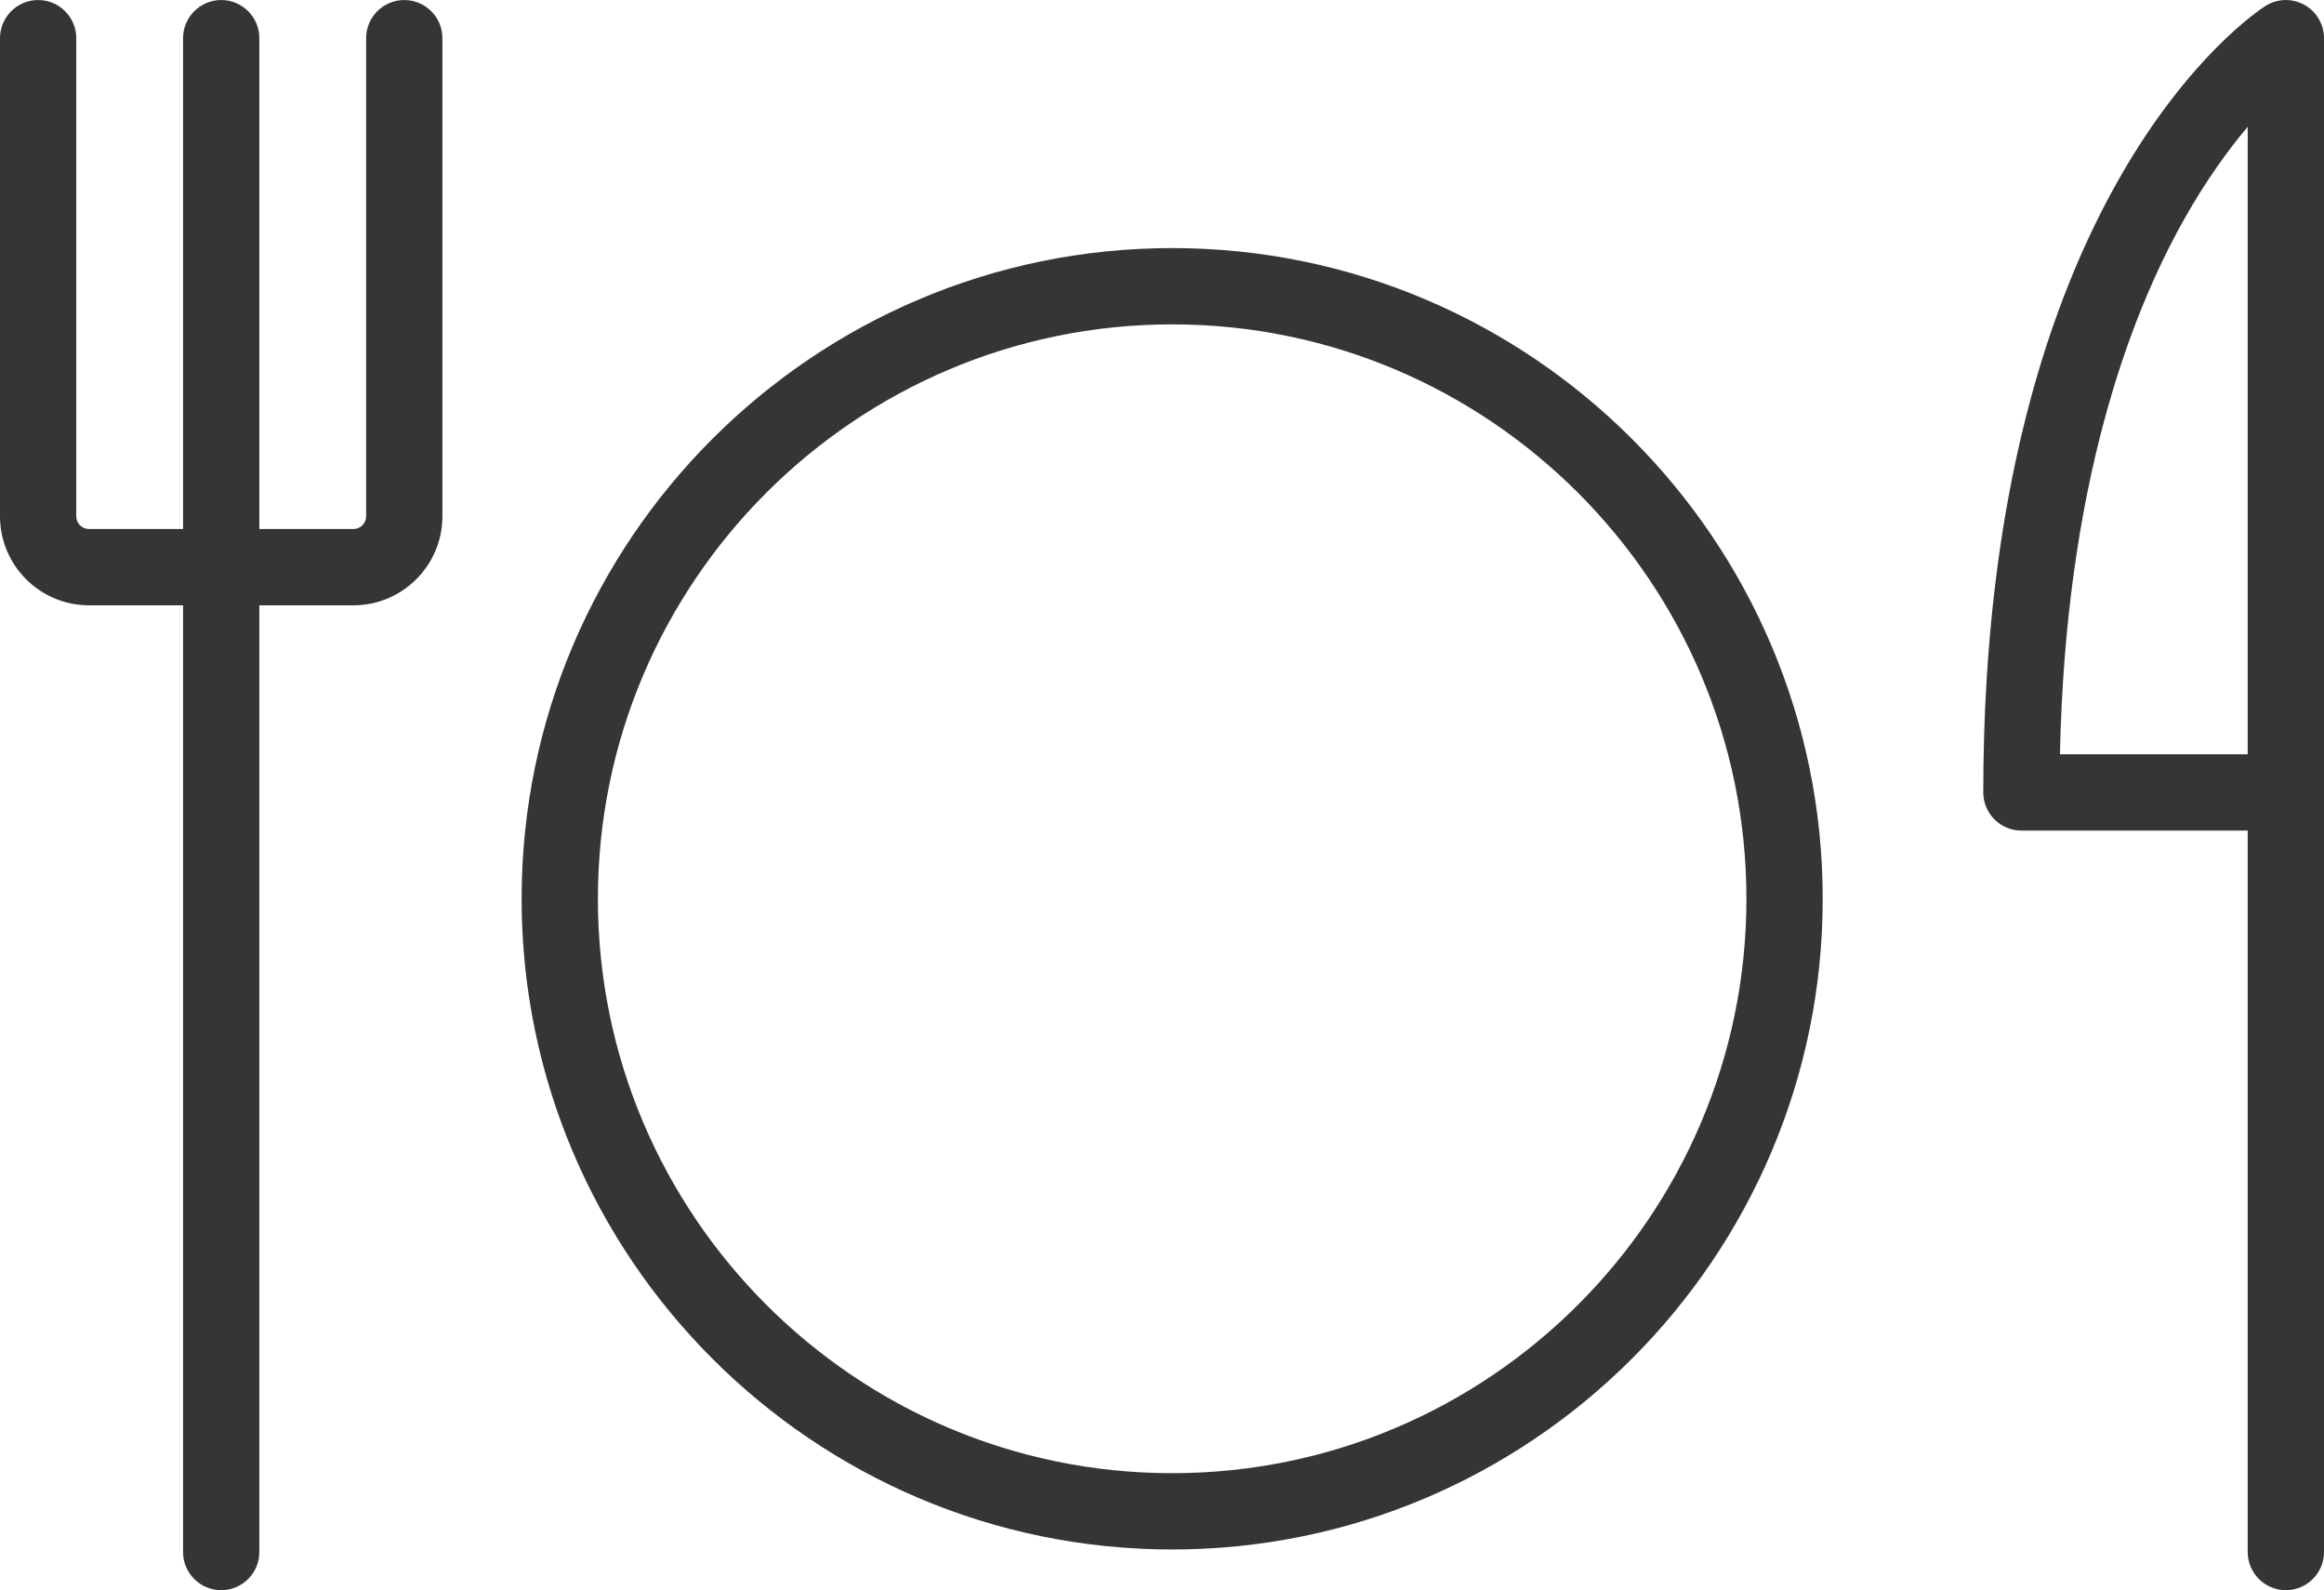
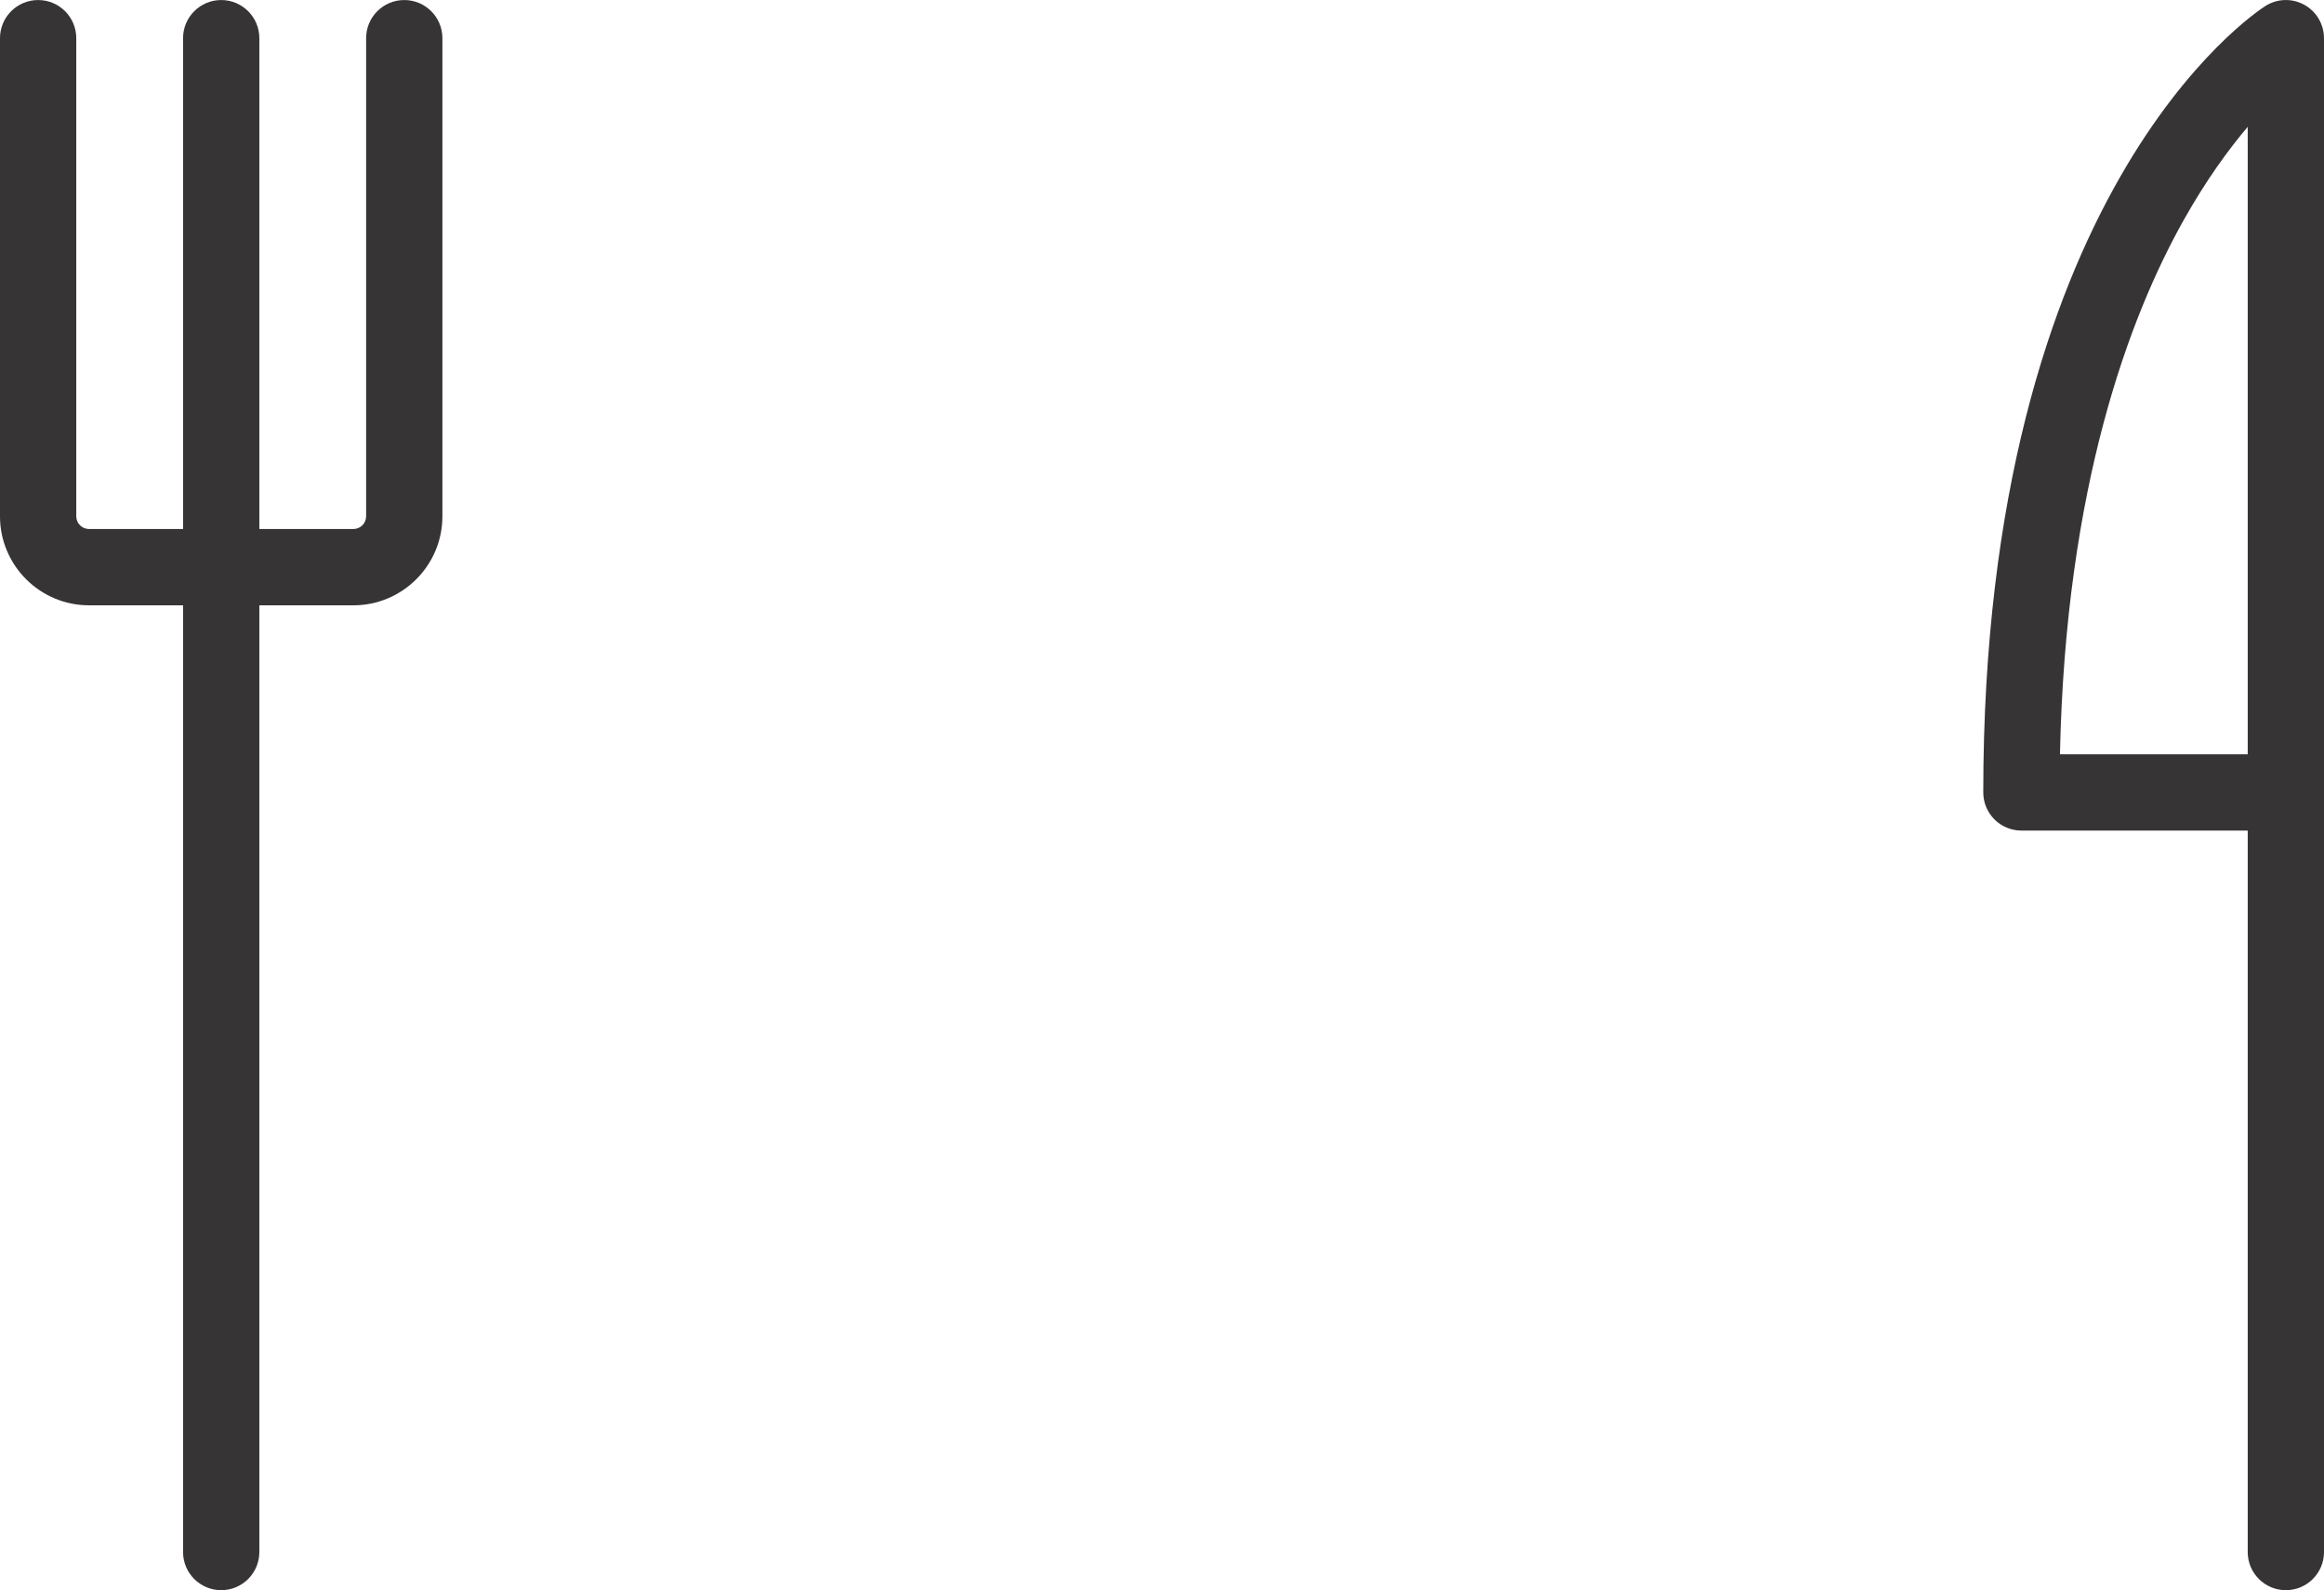
<svg xmlns="http://www.w3.org/2000/svg" xml:space="preserve" width="23.497mm" height="16.074mm" version="1.1" style="clip-rule:evenodd;fill-rule:evenodd;image-rendering:optimizeQuality;shape-rendering:geometricPrecision;text-rendering:geometricPrecision" viewBox="0 0 2349.74 1607.367" id="svg25">
  <defs id="defs1">
    <style type="text/css" id="style1">
   
    .fil1 {fill:#373435}
    .fil0 {fill:#373435;fill-rule:nonzero}
   
  </style>
  </defs>
  <g id="Capa_x0020_1" transform="translate(-12635.861,-11259.424)">
    <g id="_2826371342944">
-       <path class="fil0" d="m 13821,11510.16 c -362.68,0 -657.74,295.07 -657.74,657.75 0,362.68 295.06,657.74 657.74,657.74 362.69,0 657.76,-295.06 657.76,-657.74 0,-362.68 -295.07,-657.75 -657.76,-657.75 z m 0,1238.37 v 0 c -320.16,0 -580.62,-260.47 -580.62,-580.62 0,-320.16 260.46,-580.63 580.62,-580.63 320.16,0 580.63,260.47 580.63,580.63 0,320.15 -260.47,580.62 -580.63,580.62 z" id="path1" />
      <path class="fil0" d="m 14965.56,11264.17 c -12.33,-6.77 -27.4,-6.27 -39.27,1.31 -11.65,7.44 -285.19,188.99 -285.19,794.92 0,21.29 17.26,38.56 38.56,38.56 h 228.81 v 729.27 c 0,21.29 17.26,38.56 38.56,38.56 21.3,0 38.57,-17.27 38.57,-38.56 v -767.83 -52.38 -710.03 c 0,-14.09 -7.69,-27.05 -20.04,-33.82 z m -246.93,757.67 v 0 c 5.66,-270.96 70.38,-442.47 125.07,-539.91 22.52,-40.12 45.13,-71.13 64.77,-94.33 v 620.42 13.82 z" id="path2" />
      <path class="fil0" d="m 13044.61,11259.43 c -21.31,0 -38.57,17.26 -38.57,38.56 v 483.29 c 0,7.09 -5.77,12.85 -12.85,12.85 h -95.11 v -496.14 c 0,-21.3 -17.27,-38.56 -38.57,-38.56 -21.3,0 -38.56,17.26 -38.56,38.56 v 496.14 h -95.11 c -7.09,0 -12.86,-5.76 -12.86,-12.85 v -483.29 c 0,-21.3 -17.26,-38.56 -38.56,-38.56 -21.3,0 -38.56,17.26 -38.56,38.56 v 483.29 c 0,49.62 40.37,89.98 89.98,89.98 h 95.11 v 956.97 c 0,21.29 17.26,38.56 38.56,38.56 21.3,0 38.57,-17.27 38.57,-38.56 v -956.97 h 95.11 c 49.61,0 89.98,-40.36 89.98,-89.98 v -483.29 c 0,-21.3 -17.27,-38.56 -38.56,-38.56 z" id="path3" />
    </g>
  </g>
</svg>